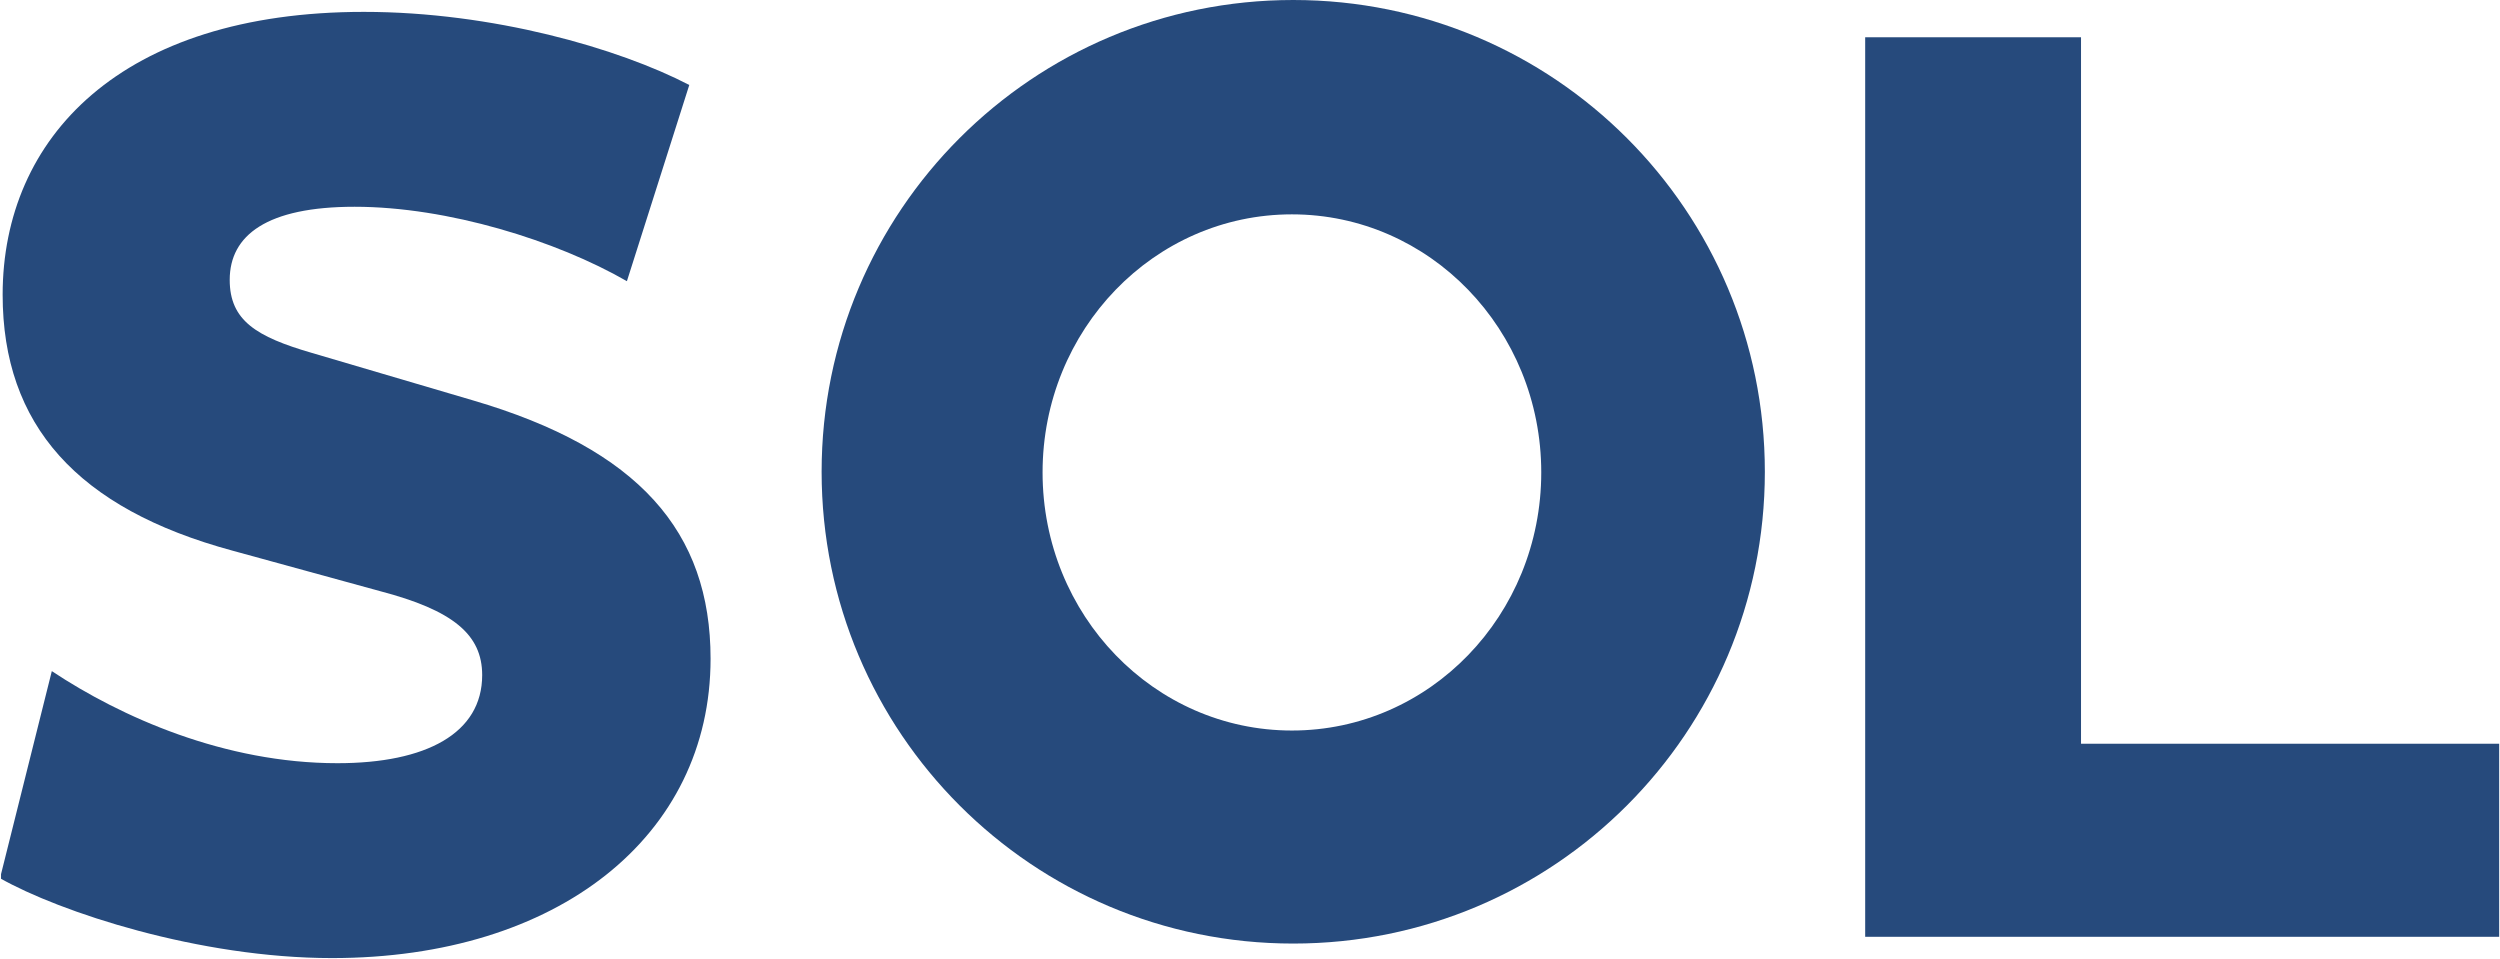
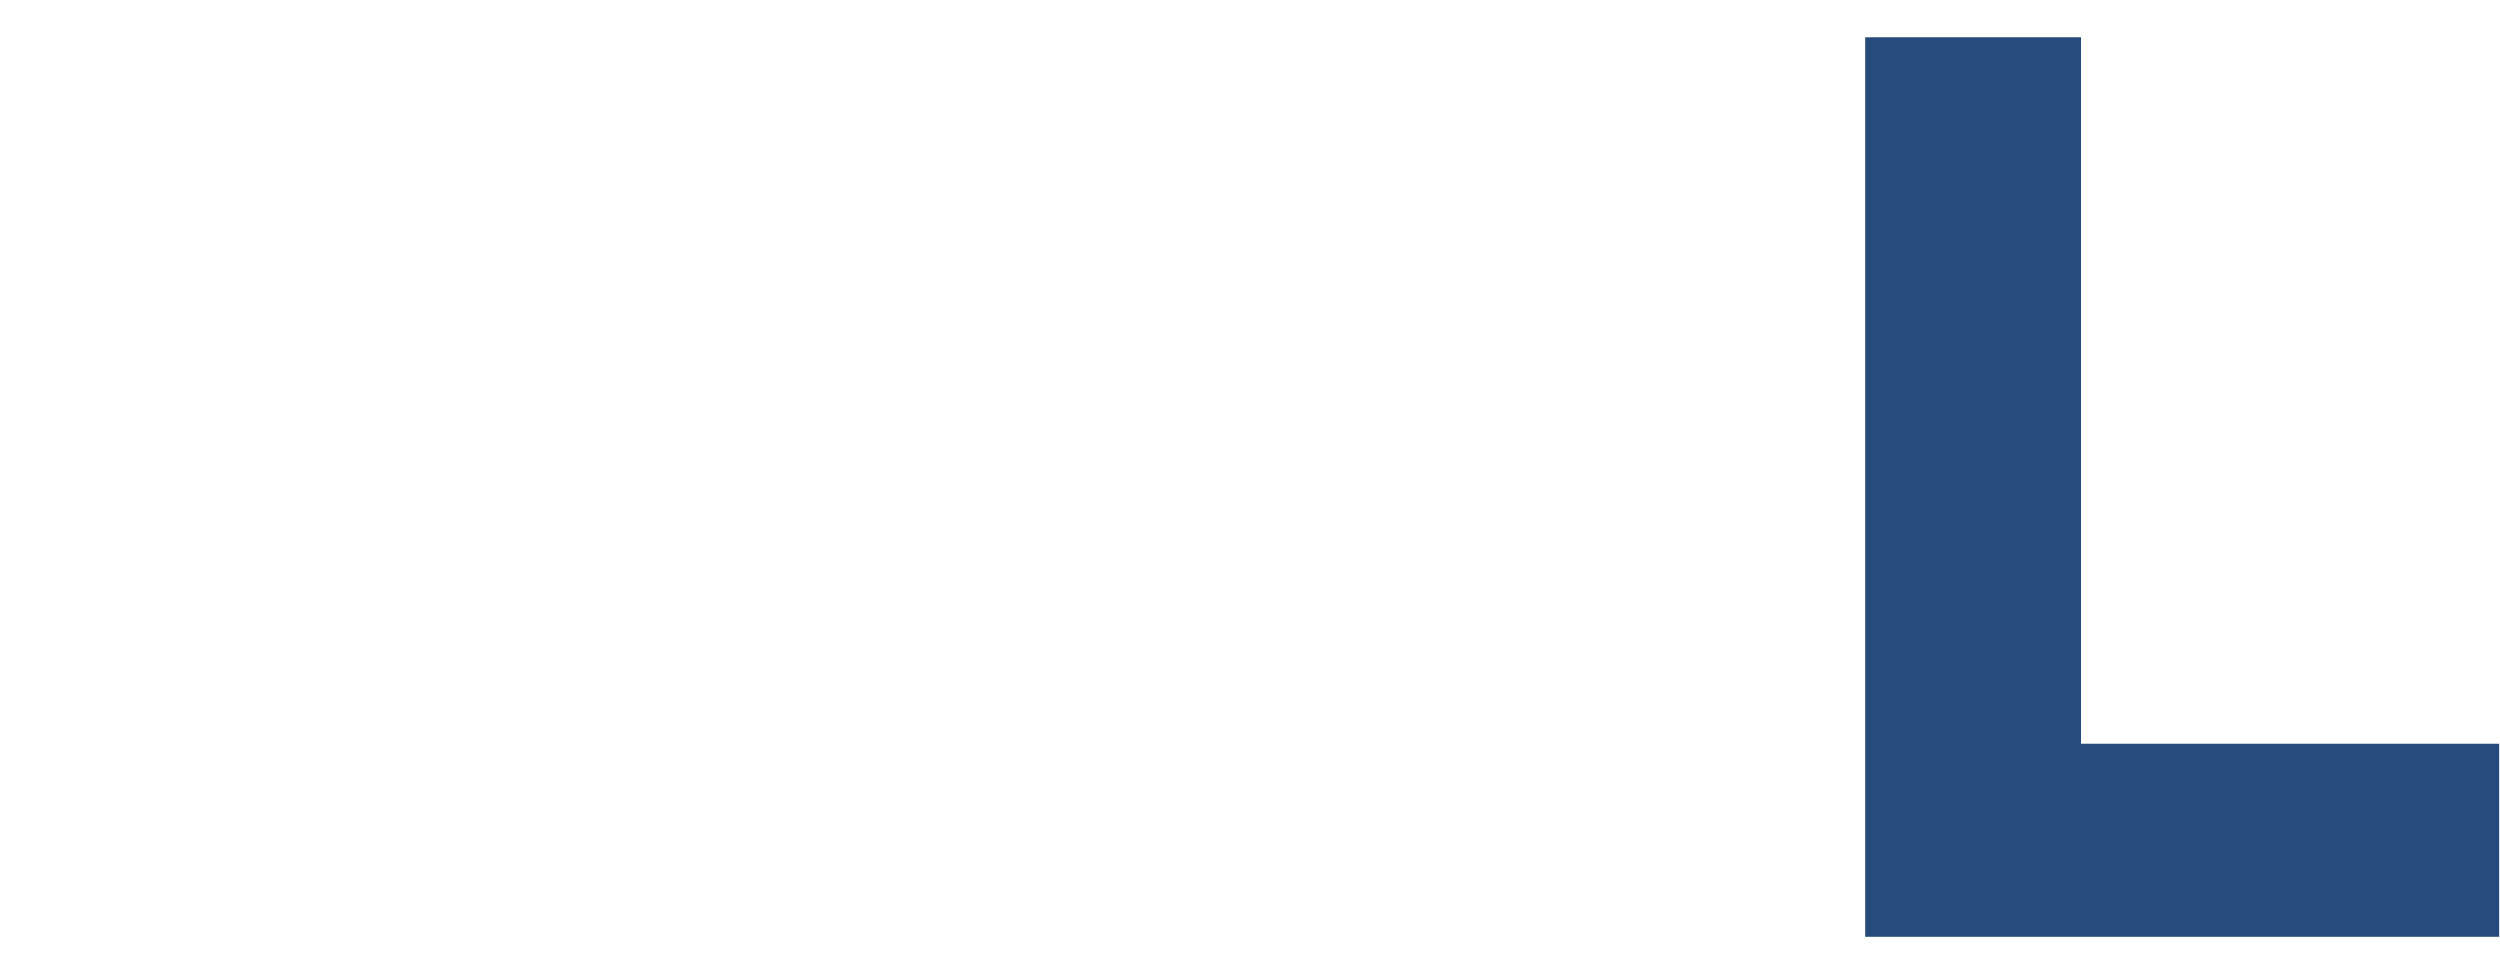
<svg xmlns="http://www.w3.org/2000/svg" version="1.2" viewBox="0 0 1515 581" width="1515" height="581">
  <title>logo (33)-svg</title>
  <defs>
    <clipPath clipPathUnits="userSpaceOnUse" id="cp1">
-       <path d="m0.62 7.18h4529.56v573.42h-4529.56z" />
-     </clipPath>
+       </clipPath>
    <clipPath clipPathUnits="userSpaceOnUse" id="cp2">
      <path d="m1130.28 22.55h2493.13v1138.84h-2493.13z" />
    </clipPath>
  </defs>
  <style>
		.s0 { fill: #264a7c } 
	</style>
  <g id="Page-1">
    <g id="logo">
      <g id="Group-8">
        <g id="Fill-7-Clipped">
          <g id="path-1">
					</g>
          <g id="Clip-Path: Fill-7" clip-path="url(#cp1)">
            <path id="Fill-7" fill-rule="evenodd" class="s0" d="m31.4 406.7c41.9 27.8 104.6 55.8 173.1 55.8 53.8 0 87.7-18.1 87.7-53.4 0-24.6-17.7-39.3-62-50.9l-89.3-24.5c-94.2-25.5-139.3-76.3-139.3-155.1 0-95.1 71.7-171.4 218.9-171.4 78.1 0 154.5 22.1 197.2 44.3l-37.8 118.9c-42.7-24.6-108.6-45.1-165-45.1-53.1 0-75.7 17.2-75.7 44.3 0 24.6 16.1 34.5 49.9 44.3l97.4 28.7c100.6 29.5 144.1 79.6 144.1 156.6 0 107.5-92.5 181.4-229.4 181.4-80.5 0-165-27.9-201.2-48.4z" />
          </g>
        </g>
      </g>
-       <path id="Fill-9" fill-rule="evenodd" class="s0" d="m783.7 571.8c-158 0-285.8-127.8-285.8-285.9 0-158.1 127.8-285.9 285.8-285.9 158.1 0 285.8 127.8 285.8 285.9 0 158.1-127.7 285.9-285.8 285.9zm150.3-285.5c0-86.5-67.6-156.4-151.1-156.4-83.5 0-151.1 69.9-151.1 156.4 0 86.5 67.6 156.4 151.1 156.4 83.5 0 151.1-69.9 151.1-156.4z" />
      <g id="Group-20">
        <g id="Fill-10-Clipped">
          <g id="path-3">
					</g>
          <g id="Clip-Path: Fill-10" clip-path="url(#cp2)">
            <path id="Fill-10" class="s0" d="m1130.3 567.7v-545.1h130.8v428.1h253.4v117h-384.2" />
          </g>
        </g>
      </g>
    </g>
  </g>
</svg>